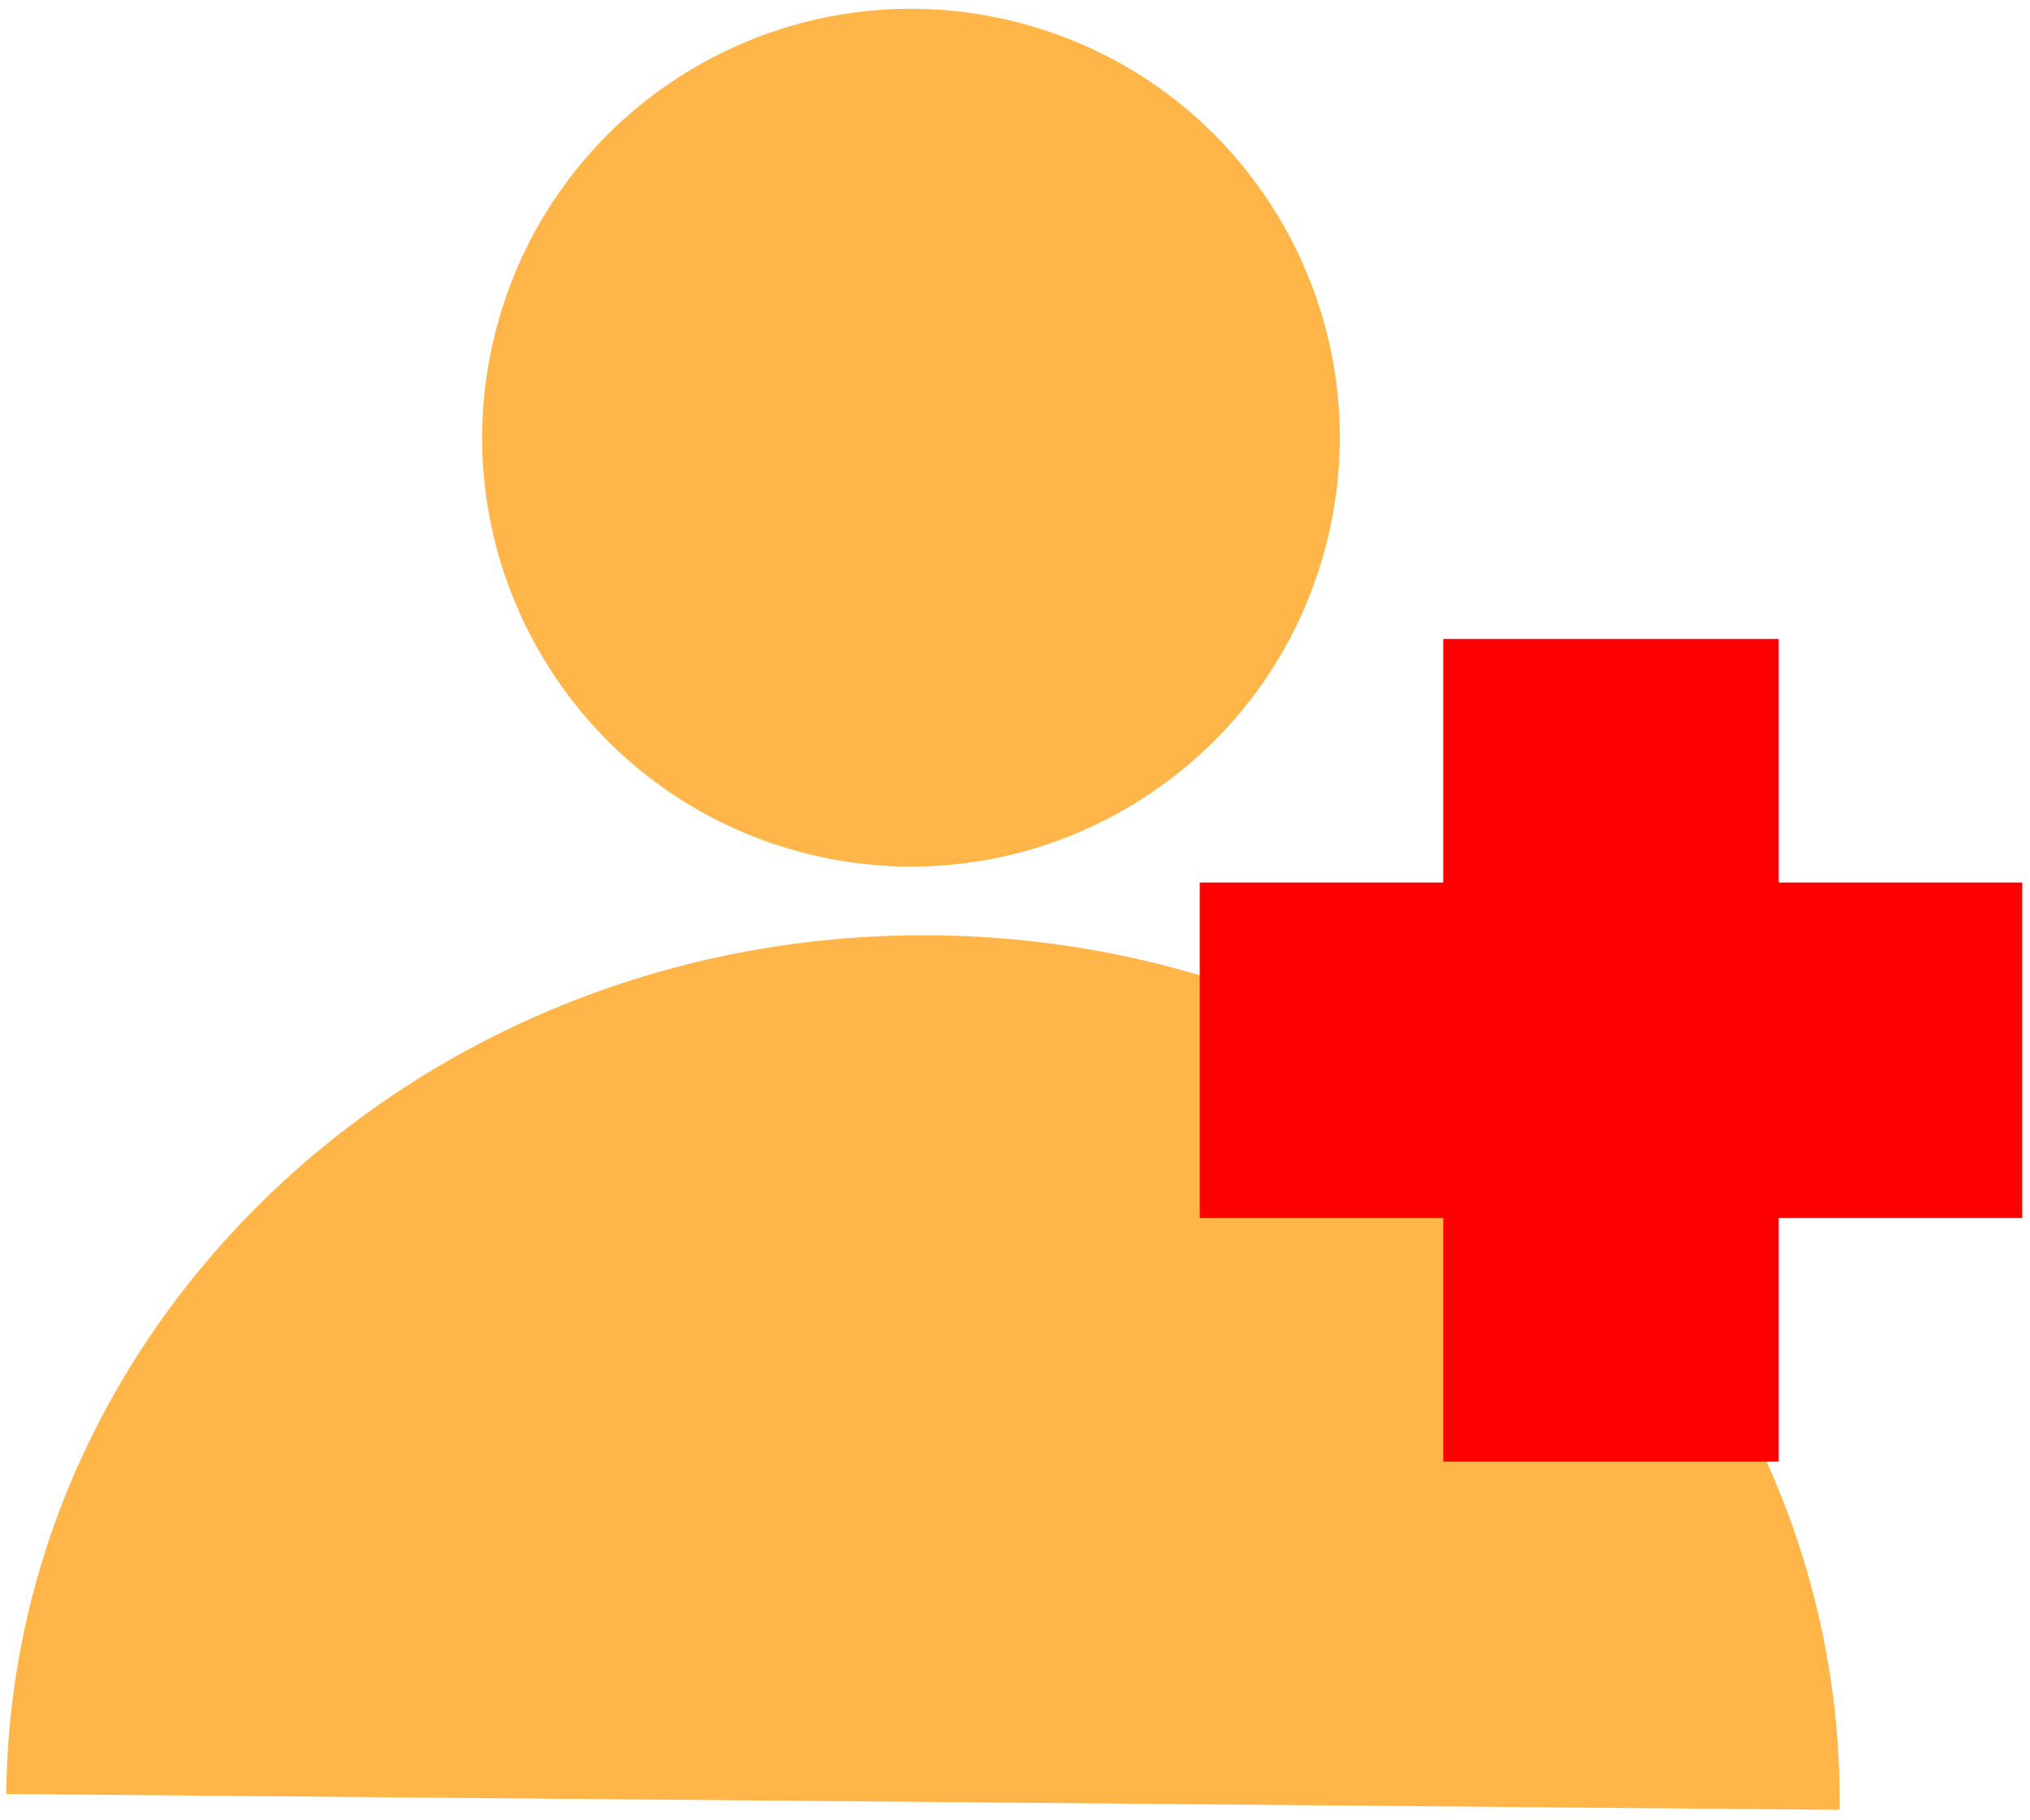
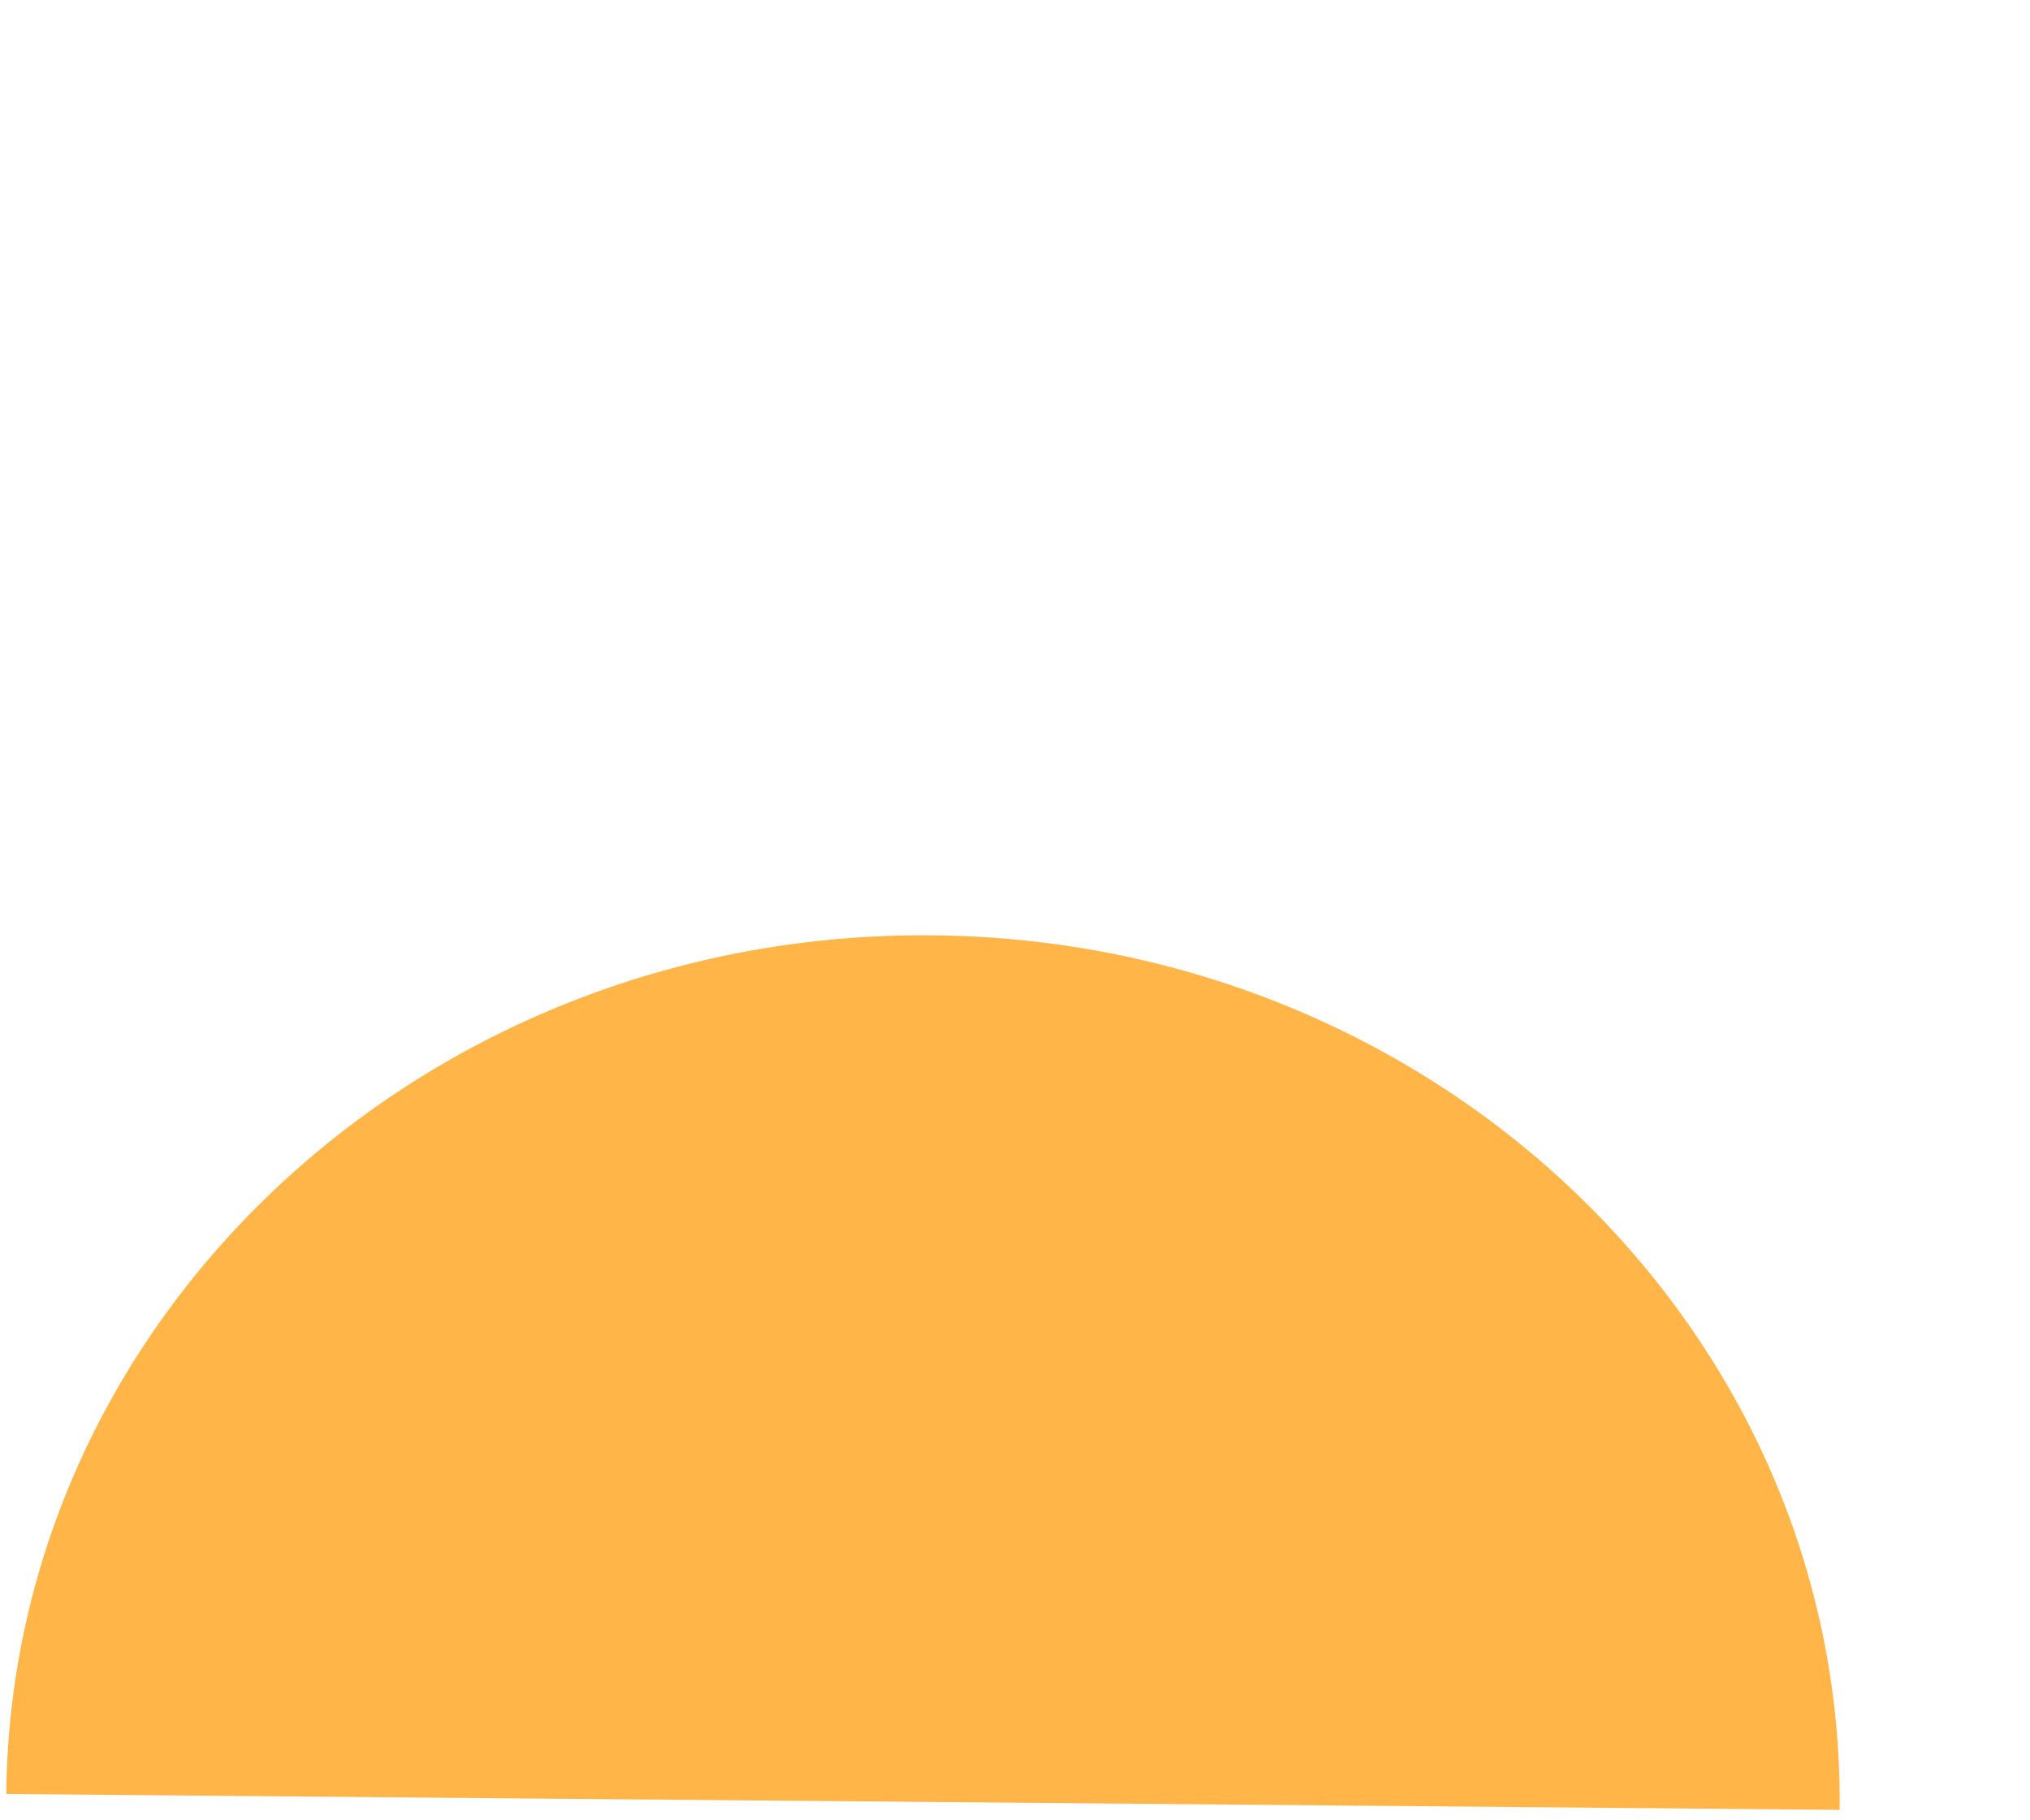
<svg xmlns="http://www.w3.org/2000/svg" width="116px" height="104px" viewBox="0 0 116 104" version="1.1">
  <title>Group 8</title>
  <g id="One-Pager" stroke="none" stroke-width="1" fill="none" fill-rule="evenodd">
    <g id="Website-top-pp-XL" transform="translate(-914, -1121)">
      <g id="content-2cards-module" transform="translate(1, 960)">
        <g id="card" transform="translate(695, 73.164)">
          <g id="Group-8" transform="translate(209, 82.836)">
-             <path d="M9.356,107.496 C9.641,80.151 33.325,58.187 62.256,58.437 C91.186,58.688 114.408,81.058 114.123,108.403 L9.356,107.496 Z" id="Fill-1-Copy-4" fill="#FFB547" />
-             <path d="M54.715,53.671 C67.785,57.174 81.219,49.417 84.721,36.347 C88.223,23.277 80.467,9.843 67.397,6.341 C54.327,2.839 40.893,10.595 37.391,23.665 C33.888,36.735 41.645,50.169 54.715,53.671 Z" id="Oval" fill="#FFB547" />
-             <polygon id="Fill-3" fill="#FF0000" points="124.556 55.422 110.64 55.422 110.64 41.506 91.472 41.506 91.472 55.422 77.556 55.422 77.556 74.59 91.472 74.59 91.472 88.506 110.64 88.506 110.64 74.59 124.556 74.59" />
+             <path d="M9.356,107.496 C9.641,80.151 33.325,58.187 62.256,58.437 C91.186,58.688 114.408,81.058 114.123,108.403 L9.356,107.496 " id="Fill-1-Copy-4" fill="#FFB547" />
          </g>
        </g>
      </g>
    </g>
  </g>
</svg>